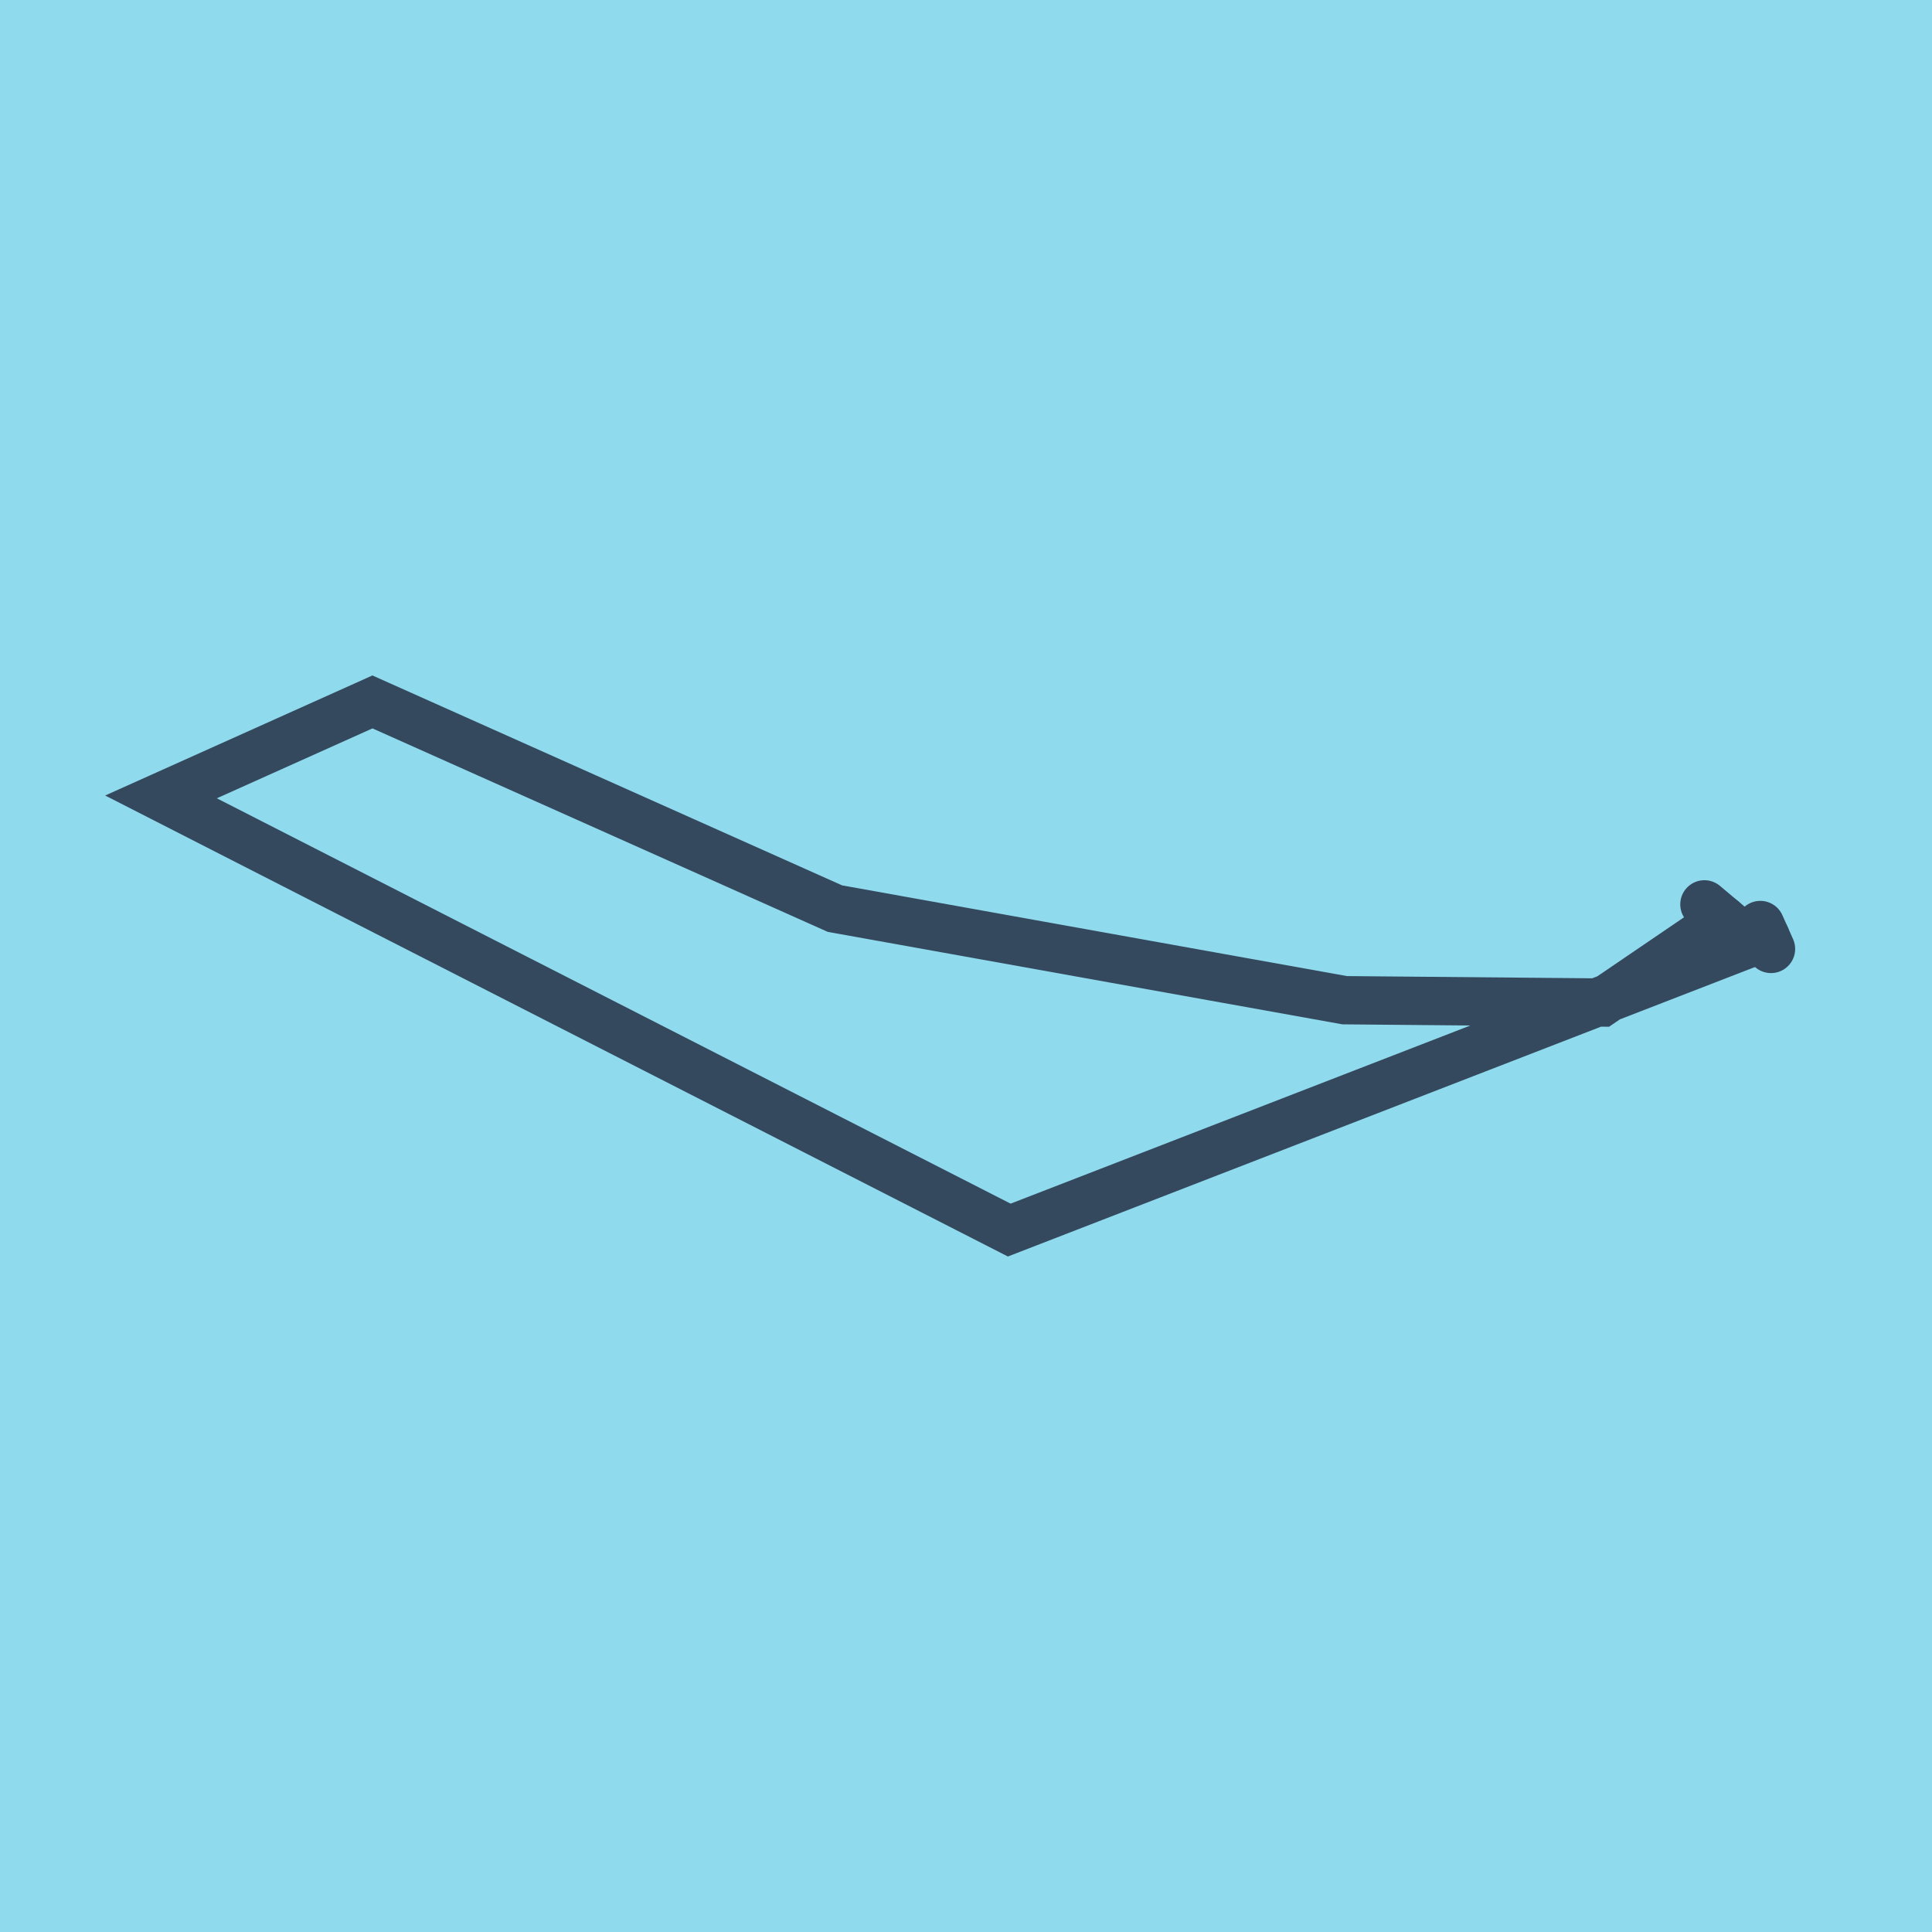
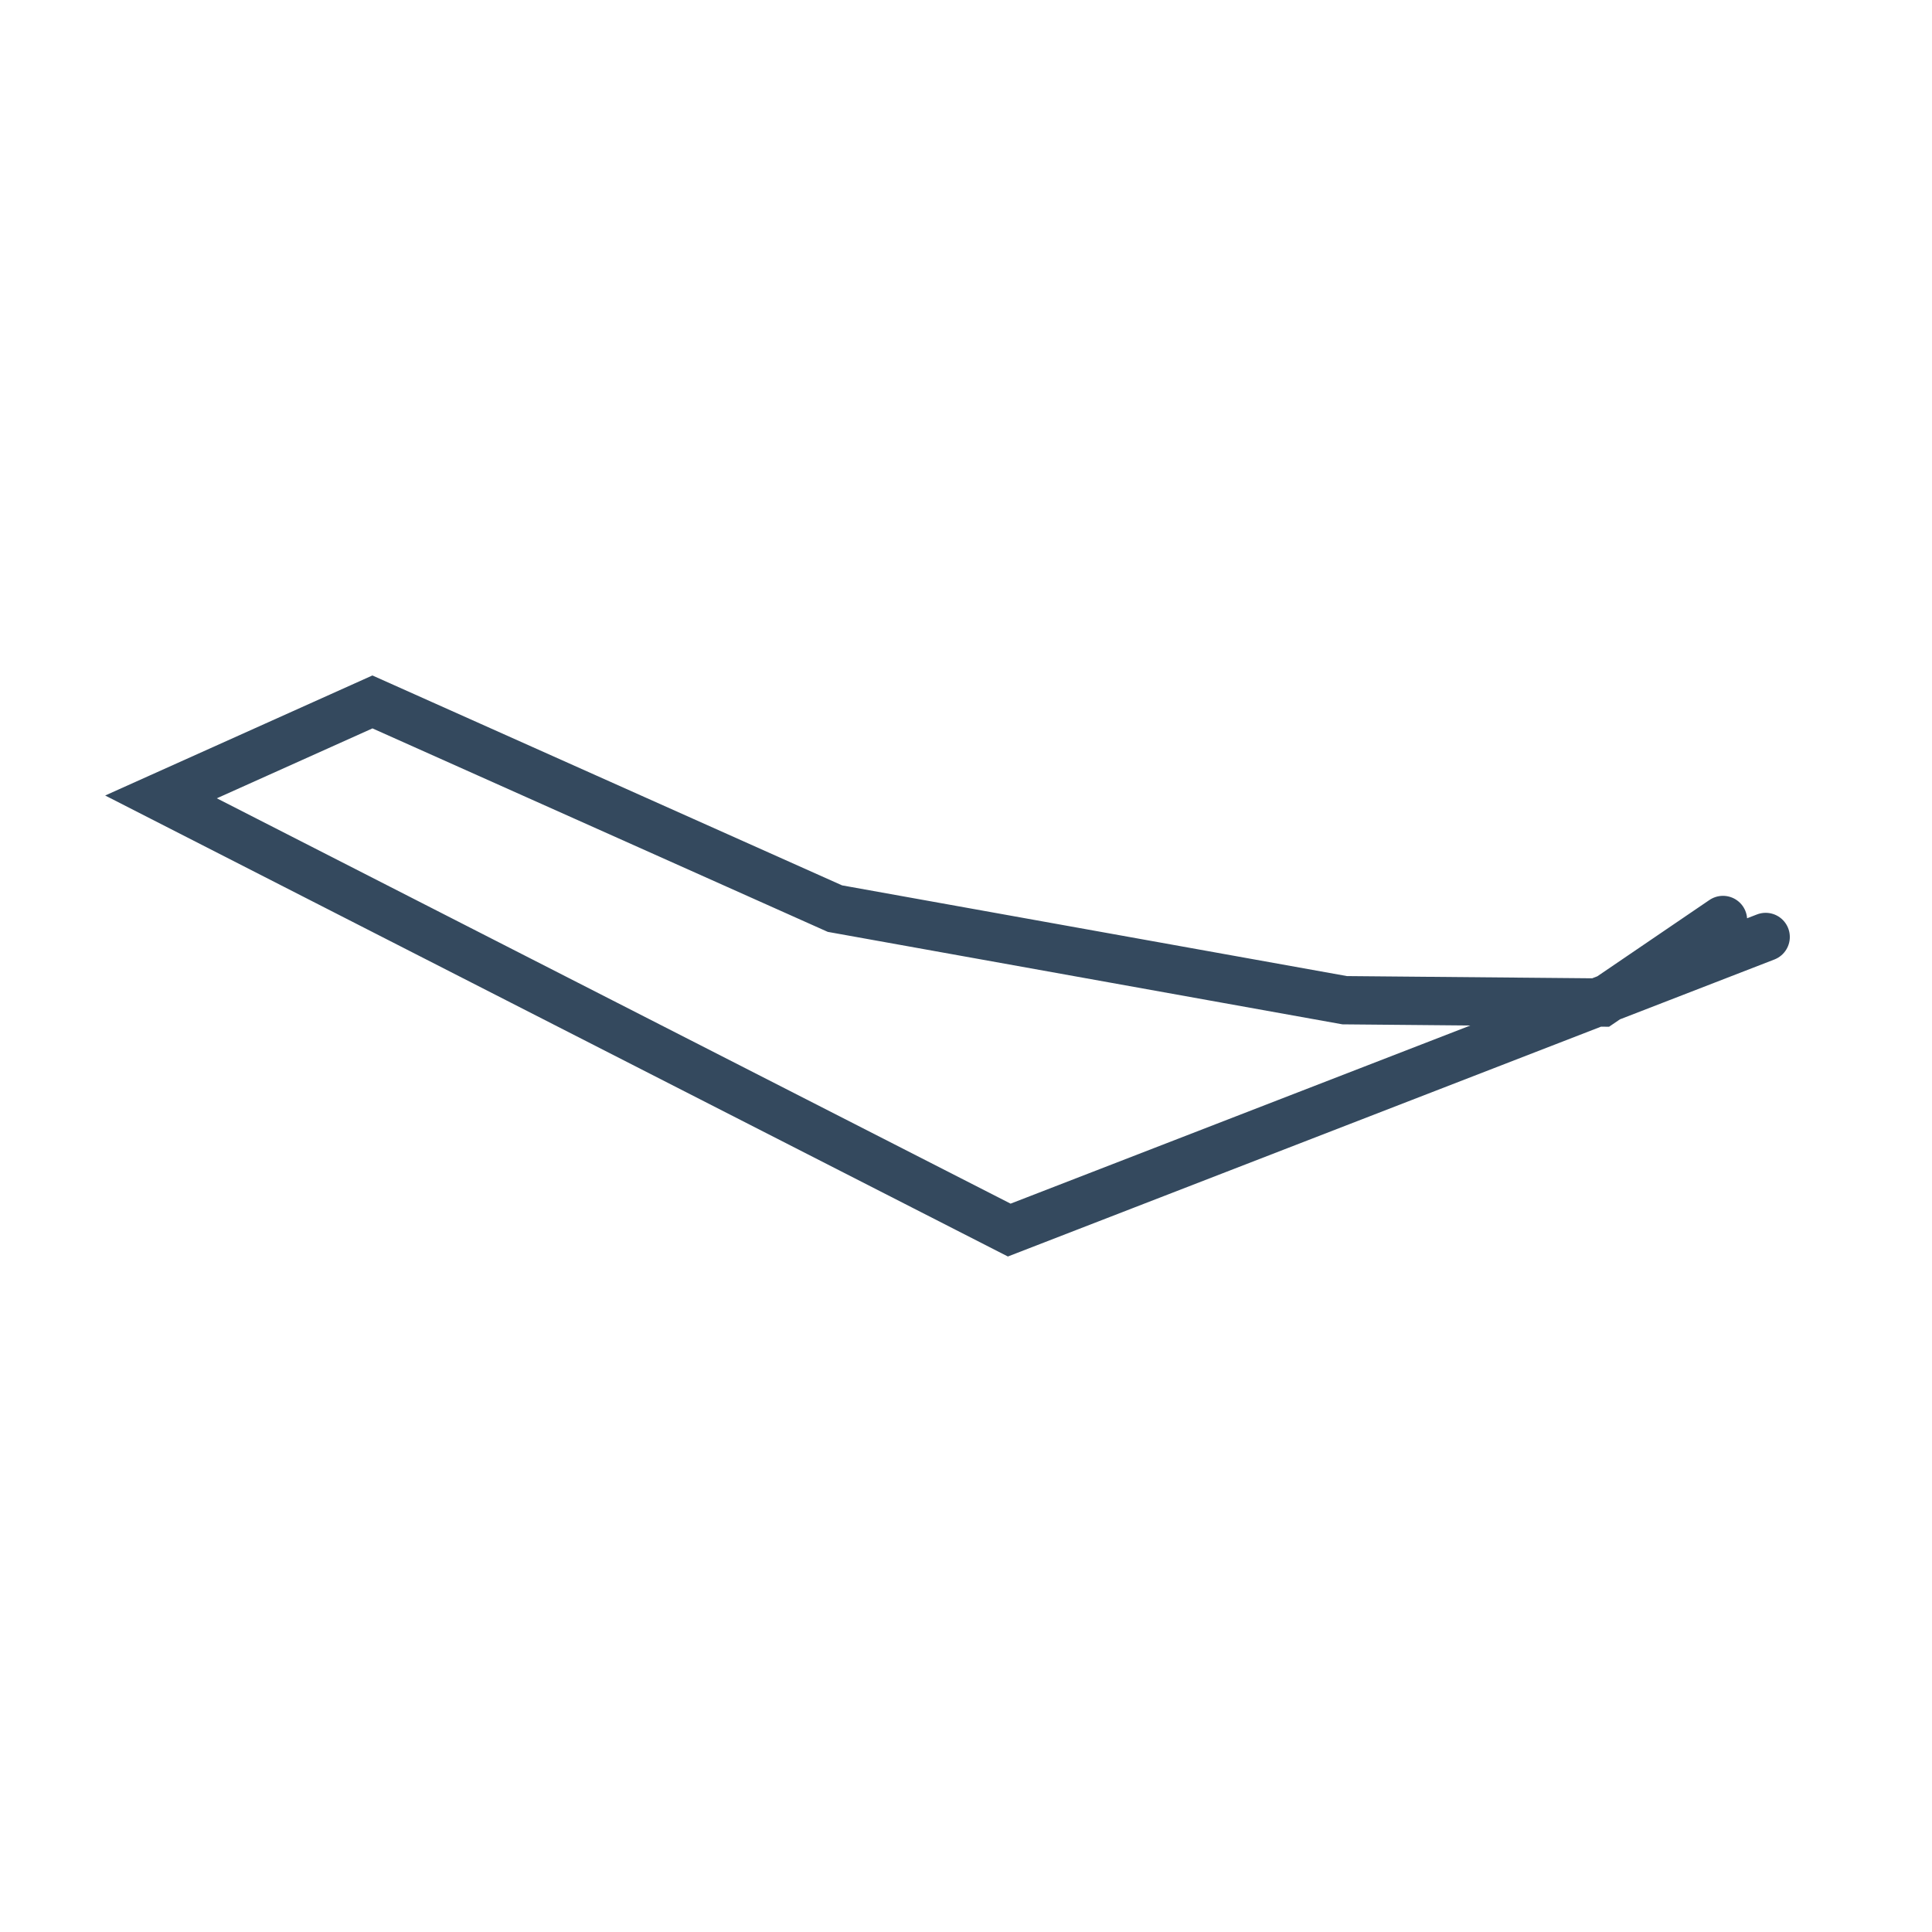
<svg xmlns="http://www.w3.org/2000/svg" viewBox="-10 -10 120 120" preserveAspectRatio="xMidYMid meet">
-   <path style="fill:#90daee" d="M-10-10h120v120H-10z" />
-   <polyline stroke-linecap="round" points="95.864,46.171 98.171,48.112 " style="fill:none;stroke:#34495e;stroke-width: 3px" />
-   <polyline stroke-linecap="round" points="99.337,47.454 100,48.94 " style="fill:none;stroke:#34495e;stroke-width: 3px" />
+   <path style="fill:#90daee" d="M-10-10v120H-10z" />
  <polyline stroke-linecap="round" points="97.018,47.142 89.486,52.269 73.52,52.125 41.859,46.436 13.133,33.598 0,39.497 52.686,66.402 99.669,48.197 " style="fill:none;stroke:#34495e;stroke-width: 3px" />
</svg>